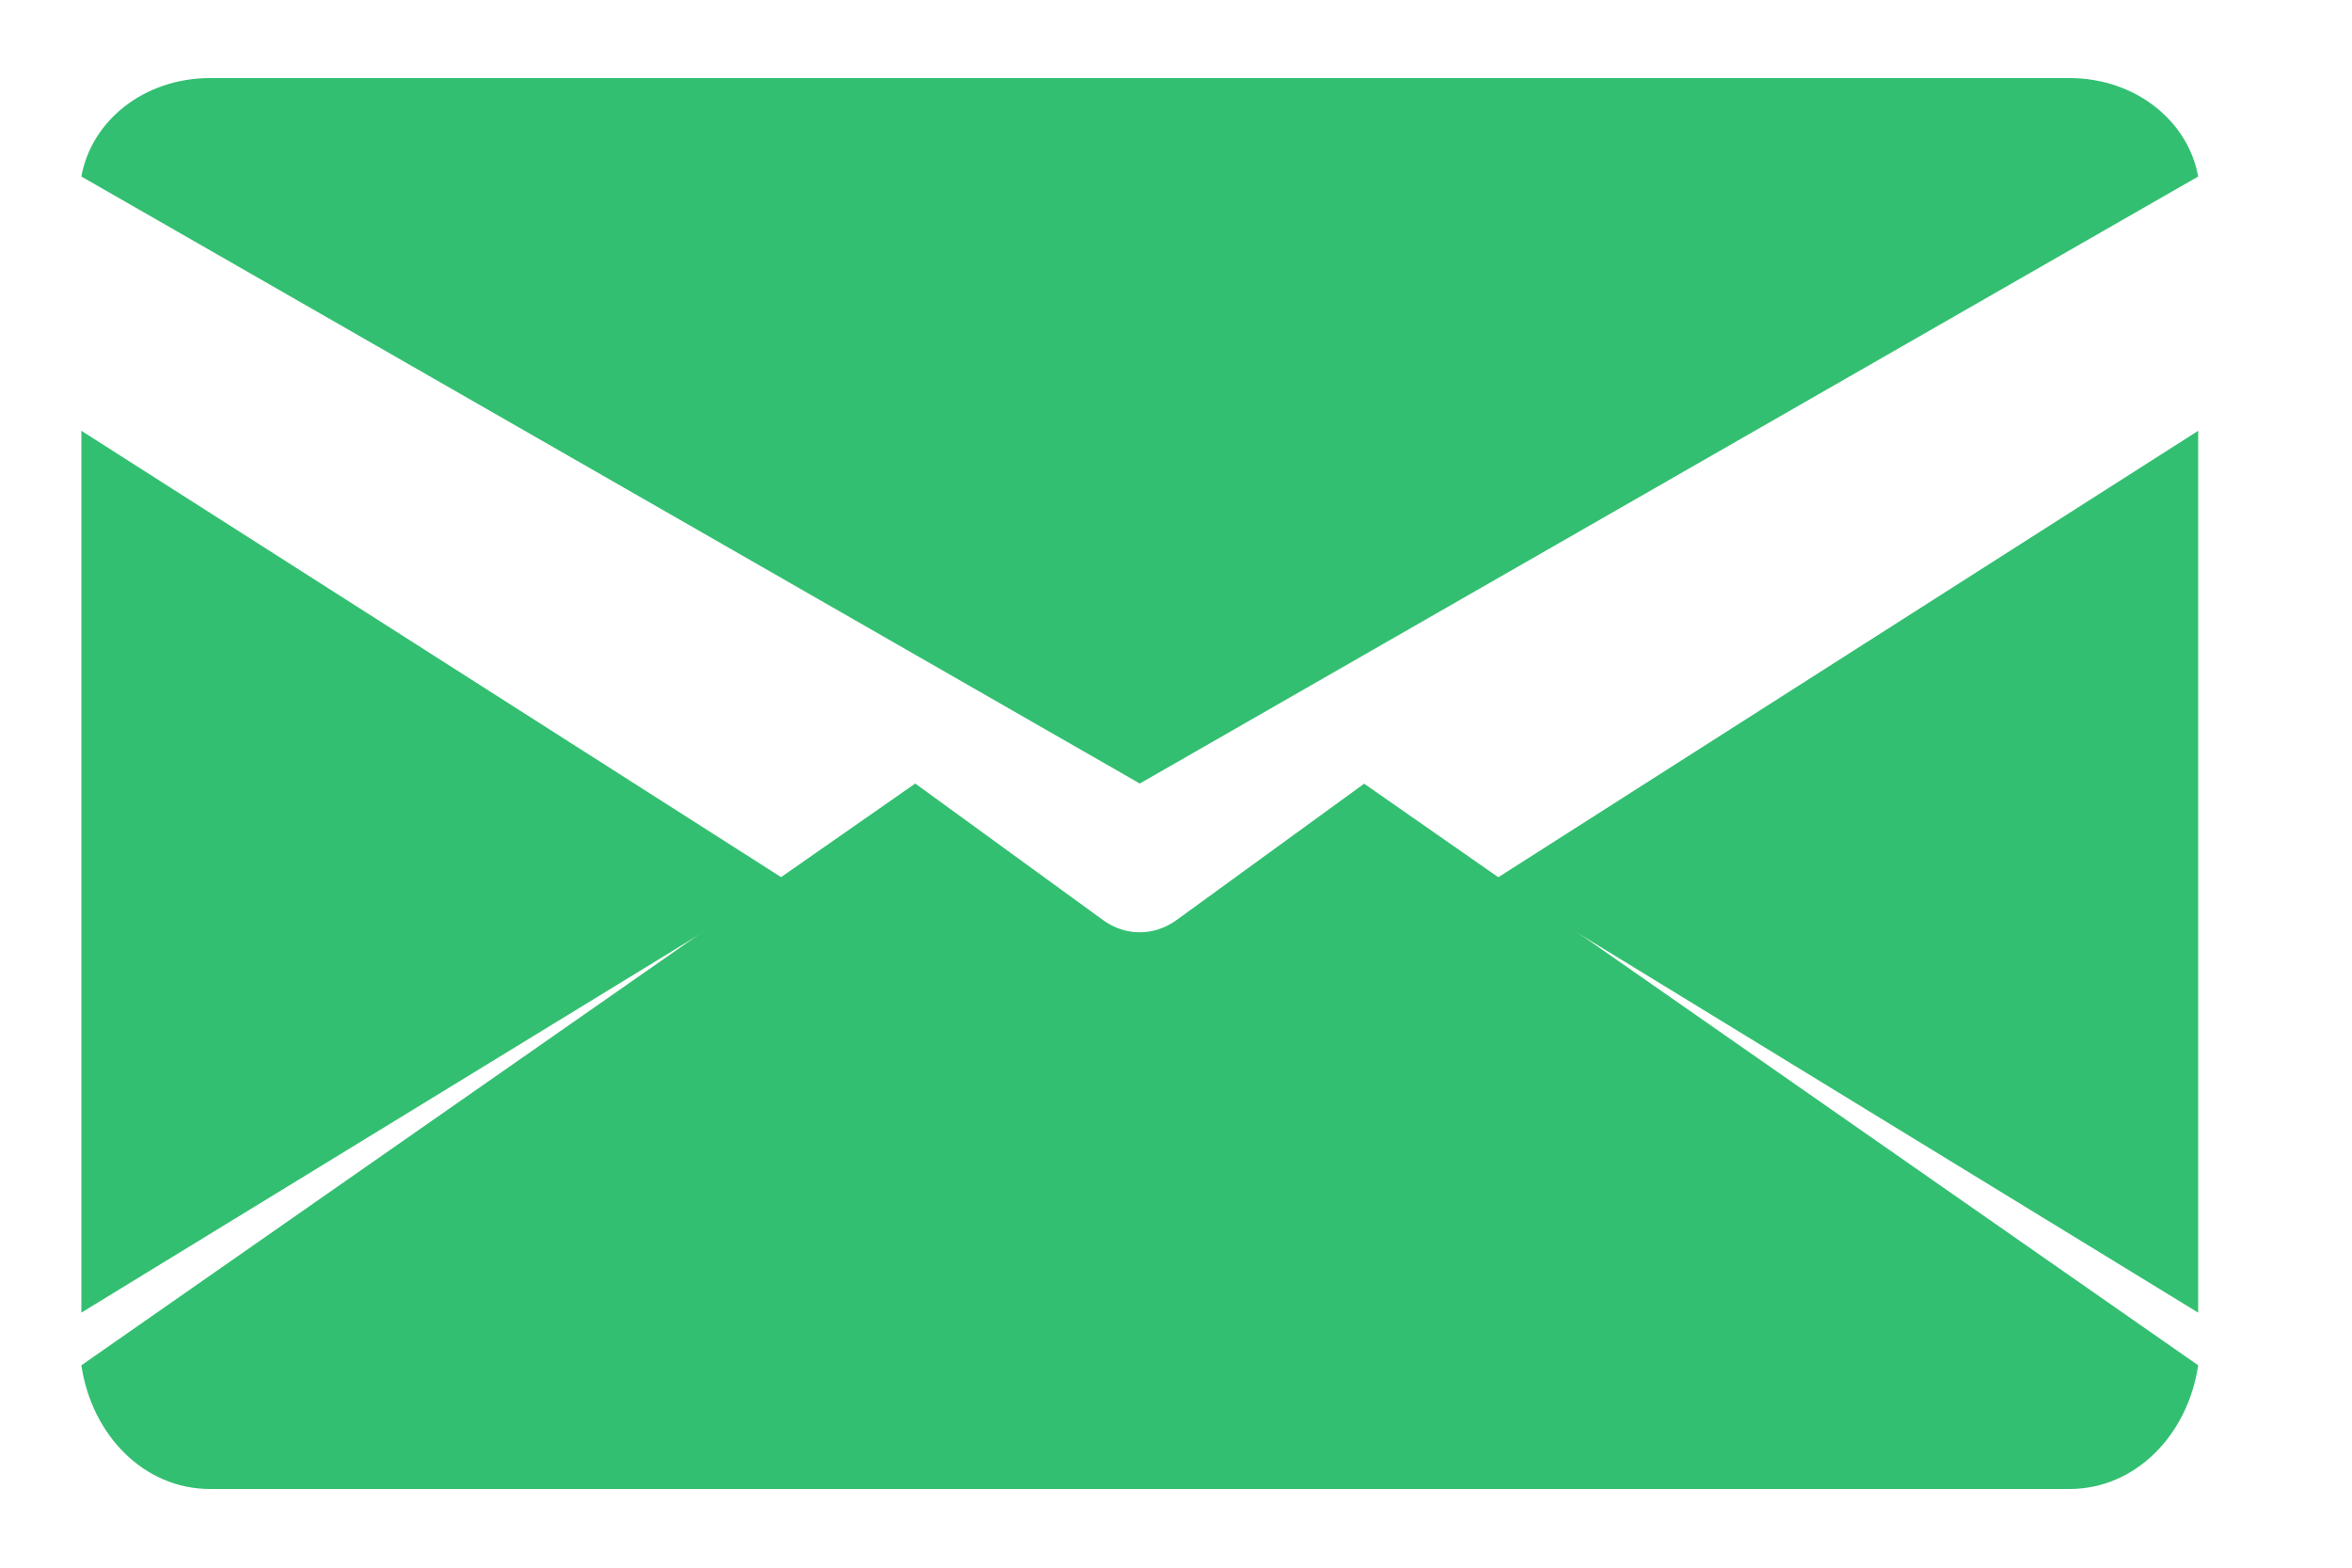
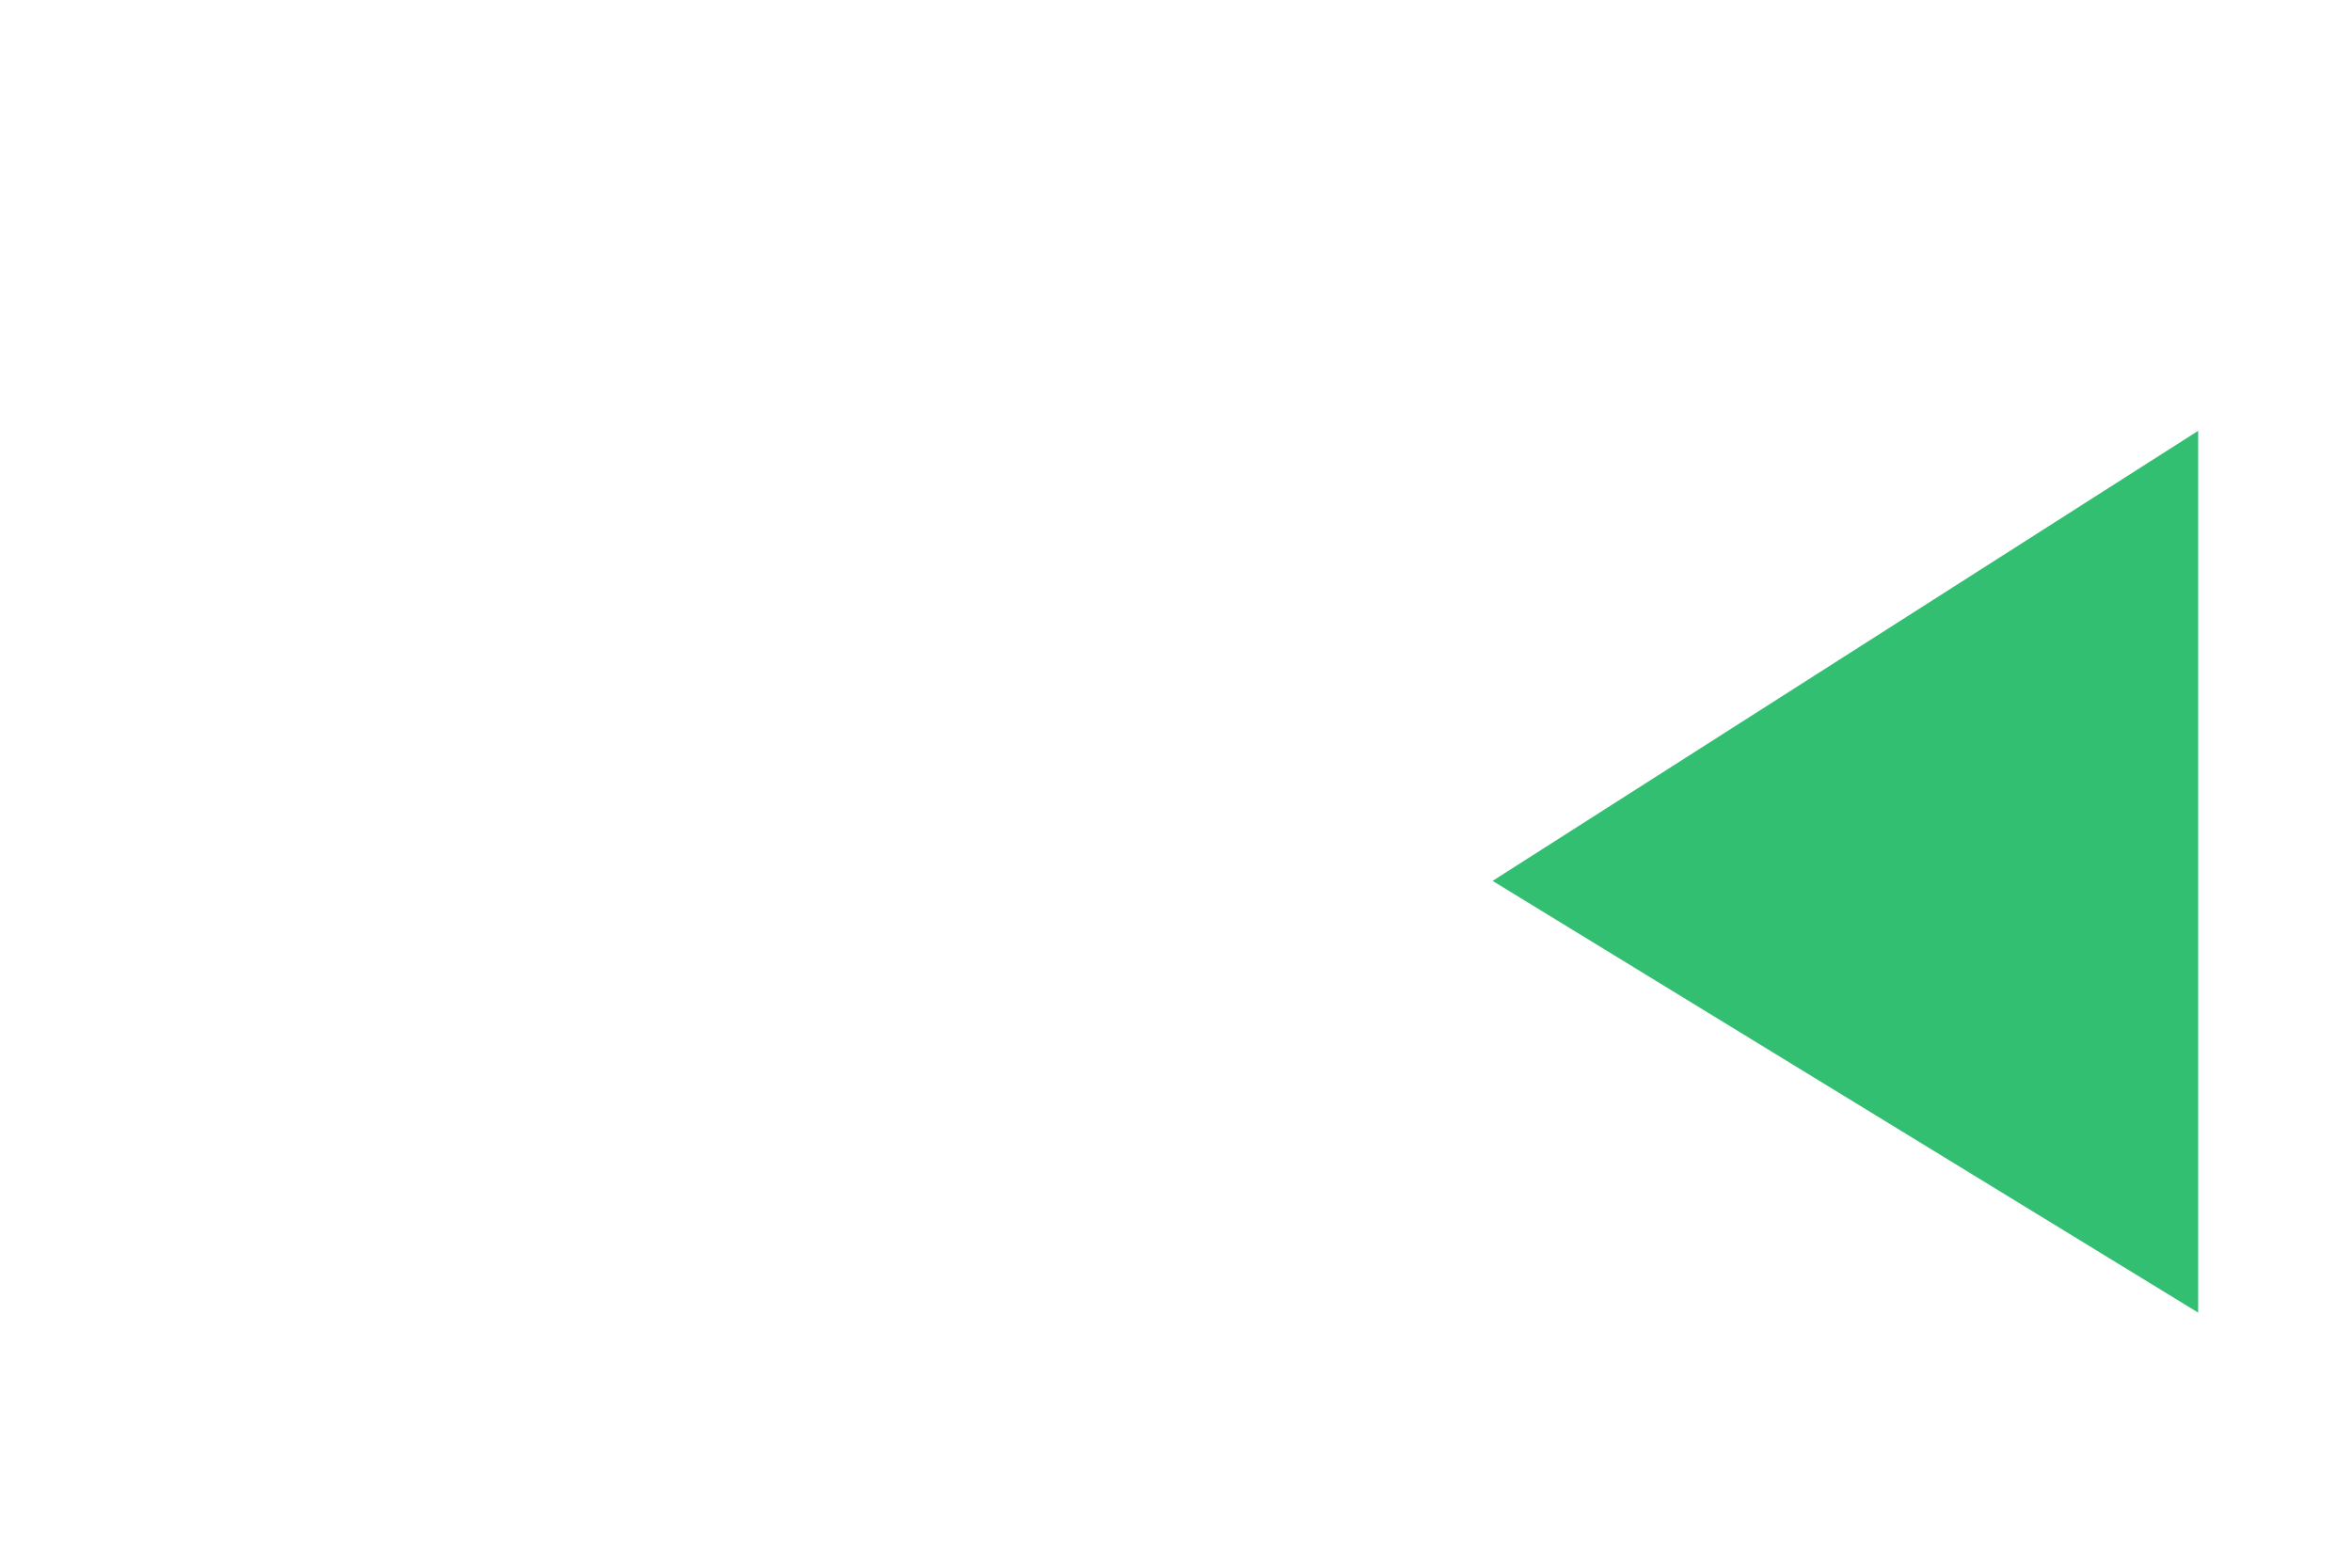
<svg xmlns="http://www.w3.org/2000/svg" width="15" height="10" viewBox="0 0 15 10" fill="none">
  <path d="M9.519 5.619L14.019 8.373V2.748L9.519 5.619Z" fill="#33BF71" />
-   <path d="M0.519 2.748V8.373L5.019 5.619L0.519 2.748Z" fill="#33BF71" />
-   <path d="M13.197 0.498H1.34C0.917 0.498 0.582 0.772 0.519 1.126L7.269 4.998L14.019 1.126C13.955 0.772 13.62 0.498 13.197 0.498Z" fill="#33BF71" />
-   <path d="M8.7 4.999L7.502 5.87C7.43 5.921 7.35 5.947 7.269 5.947C7.187 5.947 7.107 5.921 7.036 5.87L5.837 4.998L0.519 8.709C0.584 9.153 0.918 9.498 1.339 9.498H13.198C13.62 9.498 13.953 9.153 14.019 8.709L8.7 4.999Z" fill="#33BF71" />
</svg>